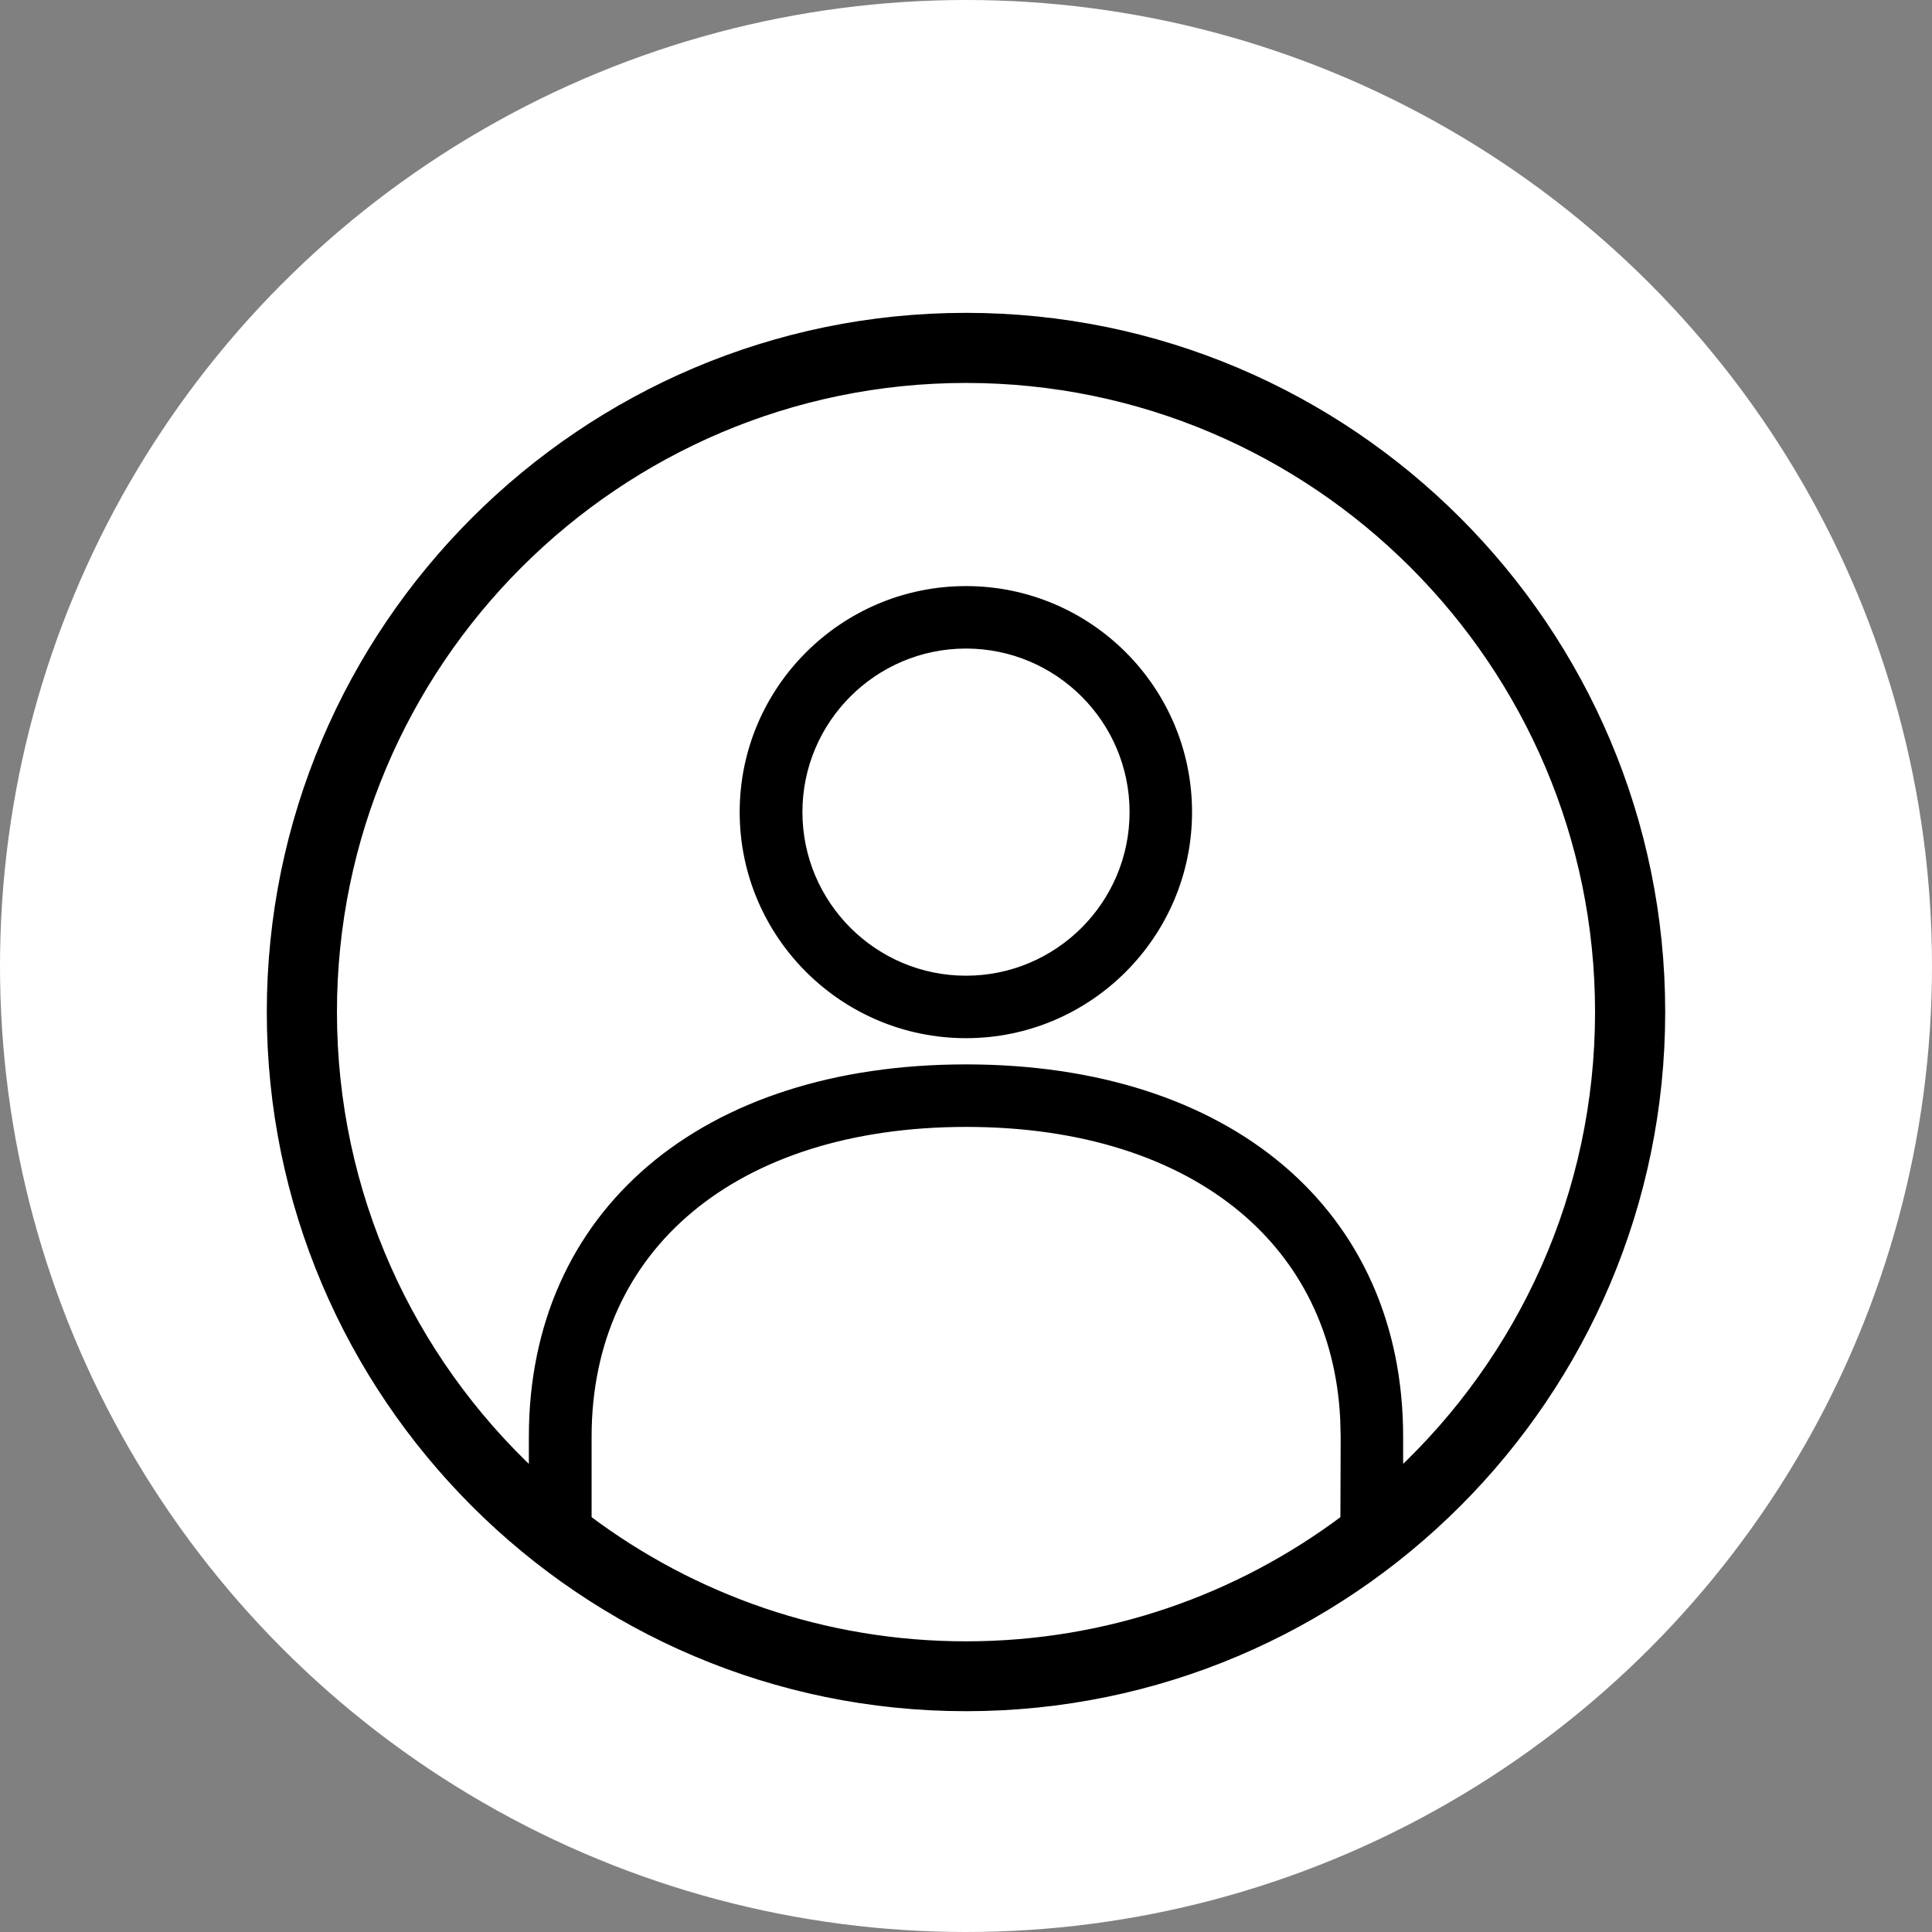
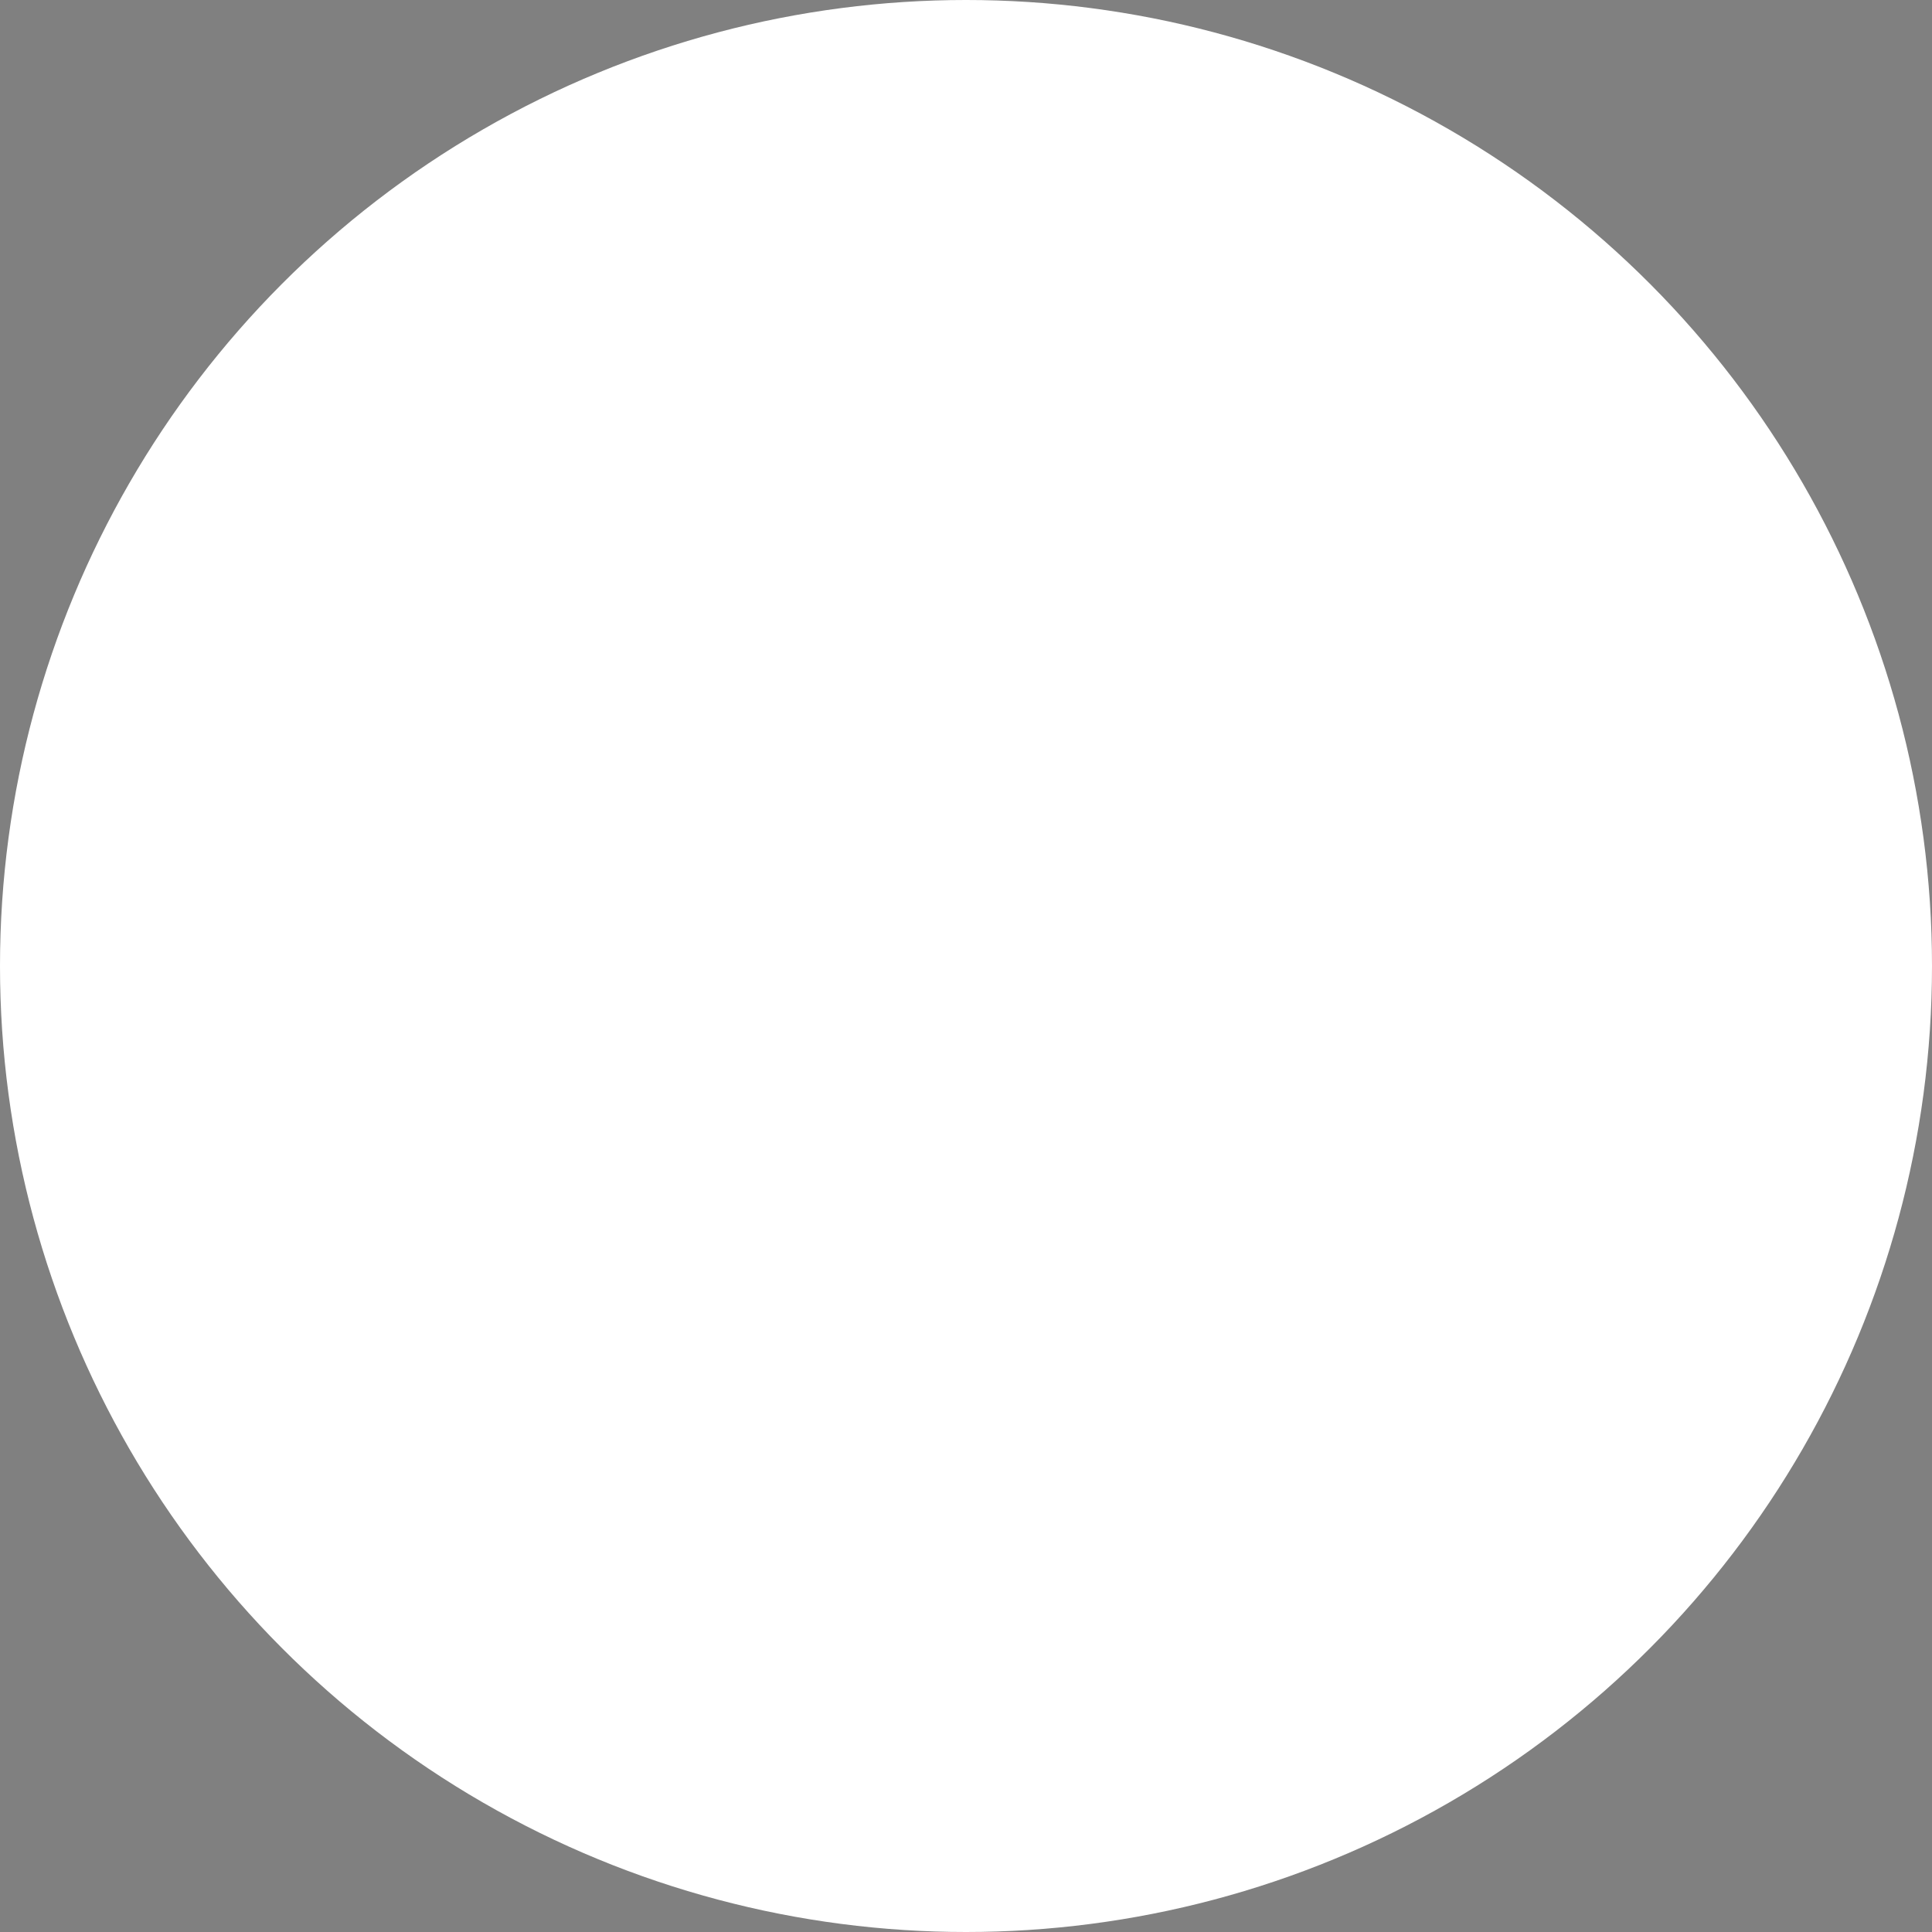
<svg xmlns="http://www.w3.org/2000/svg" width="42" height="42" viewBox="0 0 42 42" fill="none">
  <rect x="0" y="0" width="42" height="42" fill="#808080" stroke="none" />
  <circle cx="21" cy="21" r="21" fill="white" />
-   <path d="M21 6.901C29.329 6.901 36.1 13.671 36.1 22C36.1 30.329 29.323 37.1 21 37.1C12.677 37.1 5.9 30.323 5.9 22C5.9 13.677 12.677 6.901 21 6.901ZM21.006 24.398C18.487 24.398 16.425 25.075 14.995 26.264C13.567 27.451 12.761 29.157 12.761 31.233V33.032C15.059 34.758 17.909 35.781 21 35.781C24.085 35.781 26.941 34.758 29.239 33.032L29.245 31.233L29.235 30.847C29.142 28.942 28.349 27.375 27.011 26.262C25.581 25.074 23.521 24.398 21.006 24.398ZM21 8.225C13.406 8.225 7.225 14.406 7.225 22C7.225 25.966 8.905 29.54 11.597 32.057V31.233C11.597 28.809 12.52 26.808 14.163 25.413C15.804 24.02 18.155 23.239 21 23.239C23.842 23.239 26.193 24.018 27.835 25.41C29.479 26.804 30.403 28.806 30.403 31.233V32.057C33.095 29.54 34.775 25.966 34.775 22C34.775 14.406 28.594 8.225 21 8.225ZM21 12.841C23.656 12.841 25.814 14.998 25.814 17.654C25.814 20.305 23.657 22.469 21 22.469C18.344 22.469 16.18 20.311 16.18 17.654C16.18 14.998 18.344 12.841 21 12.841ZM21 13.999C18.984 13.999 17.344 15.638 17.344 17.654C17.344 19.671 18.984 21.311 21 21.311C23.016 21.311 24.656 19.671 24.656 17.654C24.656 15.638 23.016 13.999 21 13.999Z" fill="black" stroke="black" stroke-width="0.2" />
</svg>